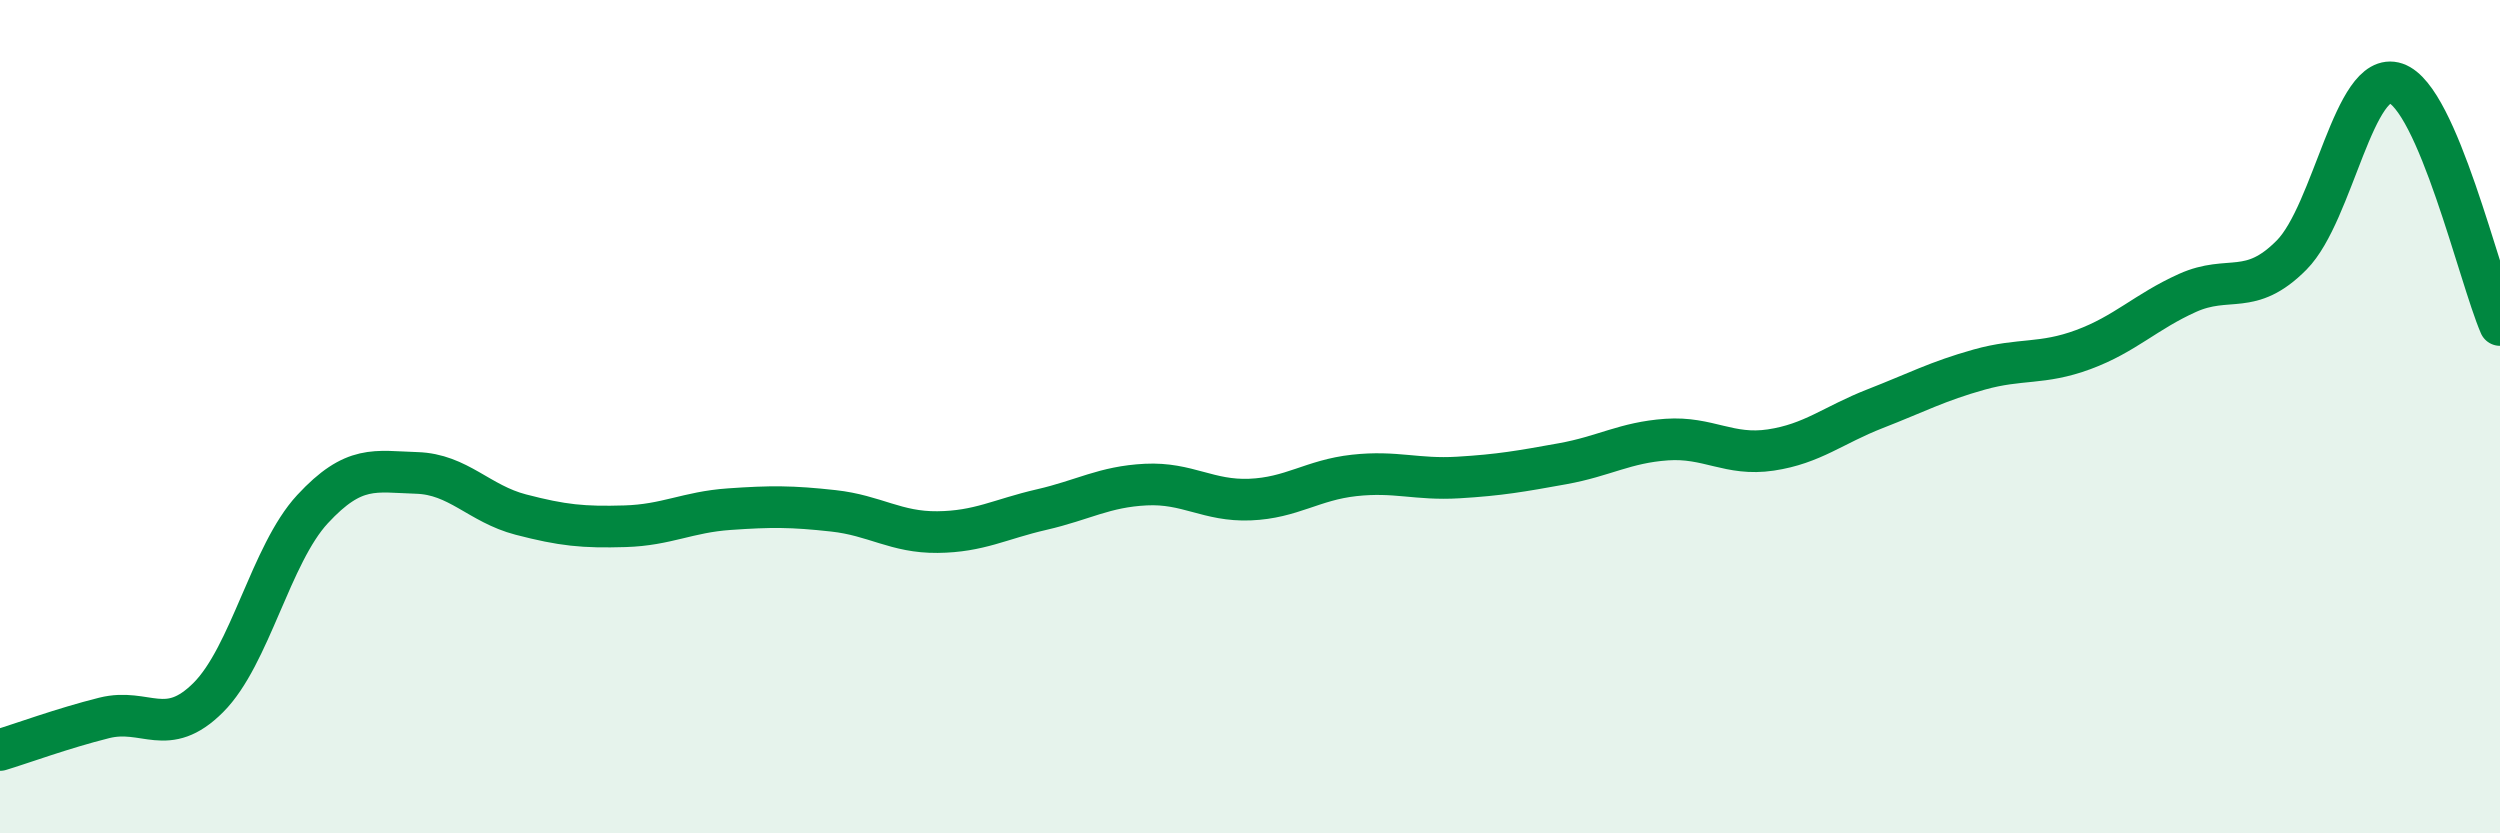
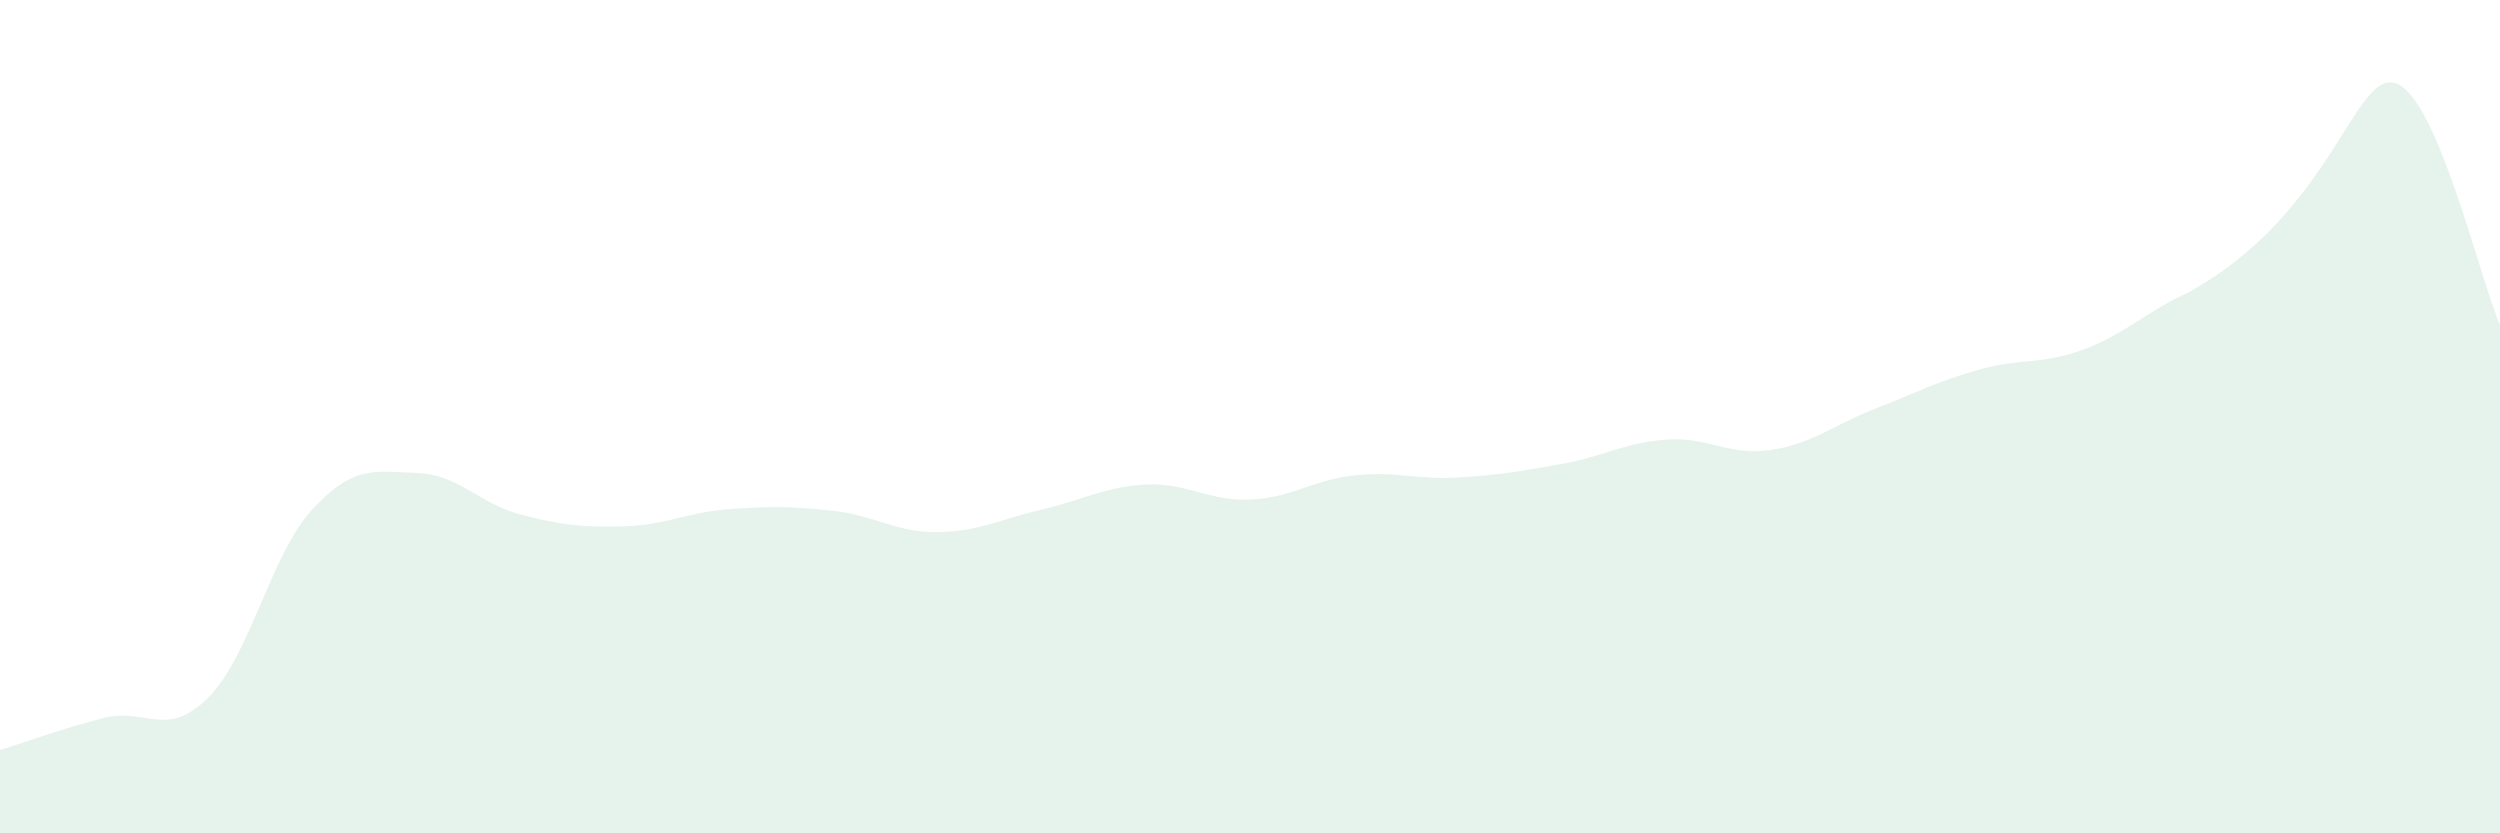
<svg xmlns="http://www.w3.org/2000/svg" width="60" height="20" viewBox="0 0 60 20">
-   <path d="M 0,18 C 0.5,17.85 1.5,17.48 2.5,17.23 C 3.5,16.98 4,17.74 5,16.74 C 6,15.74 6.5,13.3 7.5,12.22 C 8.5,11.14 9,11.32 10,11.35 C 11,11.38 11.5,12.09 12.5,12.35 C 13.5,12.61 14,12.66 15,12.63 C 16,12.6 16.5,12.29 17.5,12.22 C 18.5,12.15 19,12.15 20,12.26 C 21,12.37 21.5,12.78 22.5,12.77 C 23.5,12.76 24,12.46 25,12.23 C 26,12 26.5,11.68 27.5,11.63 C 28.5,11.58 29,12.03 30,11.99 C 31,11.95 31.5,11.52 32.5,11.41 C 33.5,11.3 34,11.52 35,11.46 C 36,11.4 36.5,11.31 37.5,11.13 C 38.5,10.95 39,10.62 40,10.55 C 41,10.48 41.5,10.95 42.5,10.8 C 43.5,10.65 44,10.2 45,9.81 C 46,9.42 46.5,9.15 47.5,8.87 C 48.5,8.59 49,8.76 50,8.39 C 51,8.02 51.5,7.48 52.5,7.03 C 53.5,6.58 54,7.13 55,6.12 C 56,5.11 56.5,1.66 57.5,2 C 58.5,2.34 59.5,6.64 60,7.8L60 20L0 20Z" fill="#008740" opacity="0.1" stroke-linecap="round" stroke-linejoin="round" />
-   <path d="M 0,18 C 0.5,17.85 1.5,17.48 2.5,17.23 C 3.5,16.98 4,17.74 5,16.74 C 6,15.74 6.5,13.3 7.5,12.22 C 8.5,11.14 9,11.32 10,11.35 C 11,11.38 11.5,12.09 12.5,12.35 C 13.5,12.61 14,12.66 15,12.63 C 16,12.6 16.5,12.29 17.5,12.22 C 18.5,12.15 19,12.15 20,12.26 C 21,12.37 21.5,12.78 22.5,12.77 C 23.5,12.76 24,12.46 25,12.23 C 26,12 26.5,11.68 27.5,11.63 C 28.5,11.58 29,12.03 30,11.99 C 31,11.95 31.5,11.52 32.5,11.41 C 33.5,11.3 34,11.52 35,11.46 C 36,11.4 36.5,11.31 37.5,11.13 C 38.5,10.95 39,10.62 40,10.55 C 41,10.48 41.5,10.95 42.5,10.8 C 43.5,10.65 44,10.2 45,9.81 C 46,9.42 46.5,9.15 47.5,8.87 C 48.5,8.59 49,8.76 50,8.39 C 51,8.02 51.5,7.48 52.5,7.03 C 53.5,6.58 54,7.13 55,6.12 C 56,5.11 56.5,1.66 57.5,2 C 58.5,2.34 59.5,6.64 60,7.8" stroke="#008740" stroke-width="1" fill="none" stroke-linecap="round" stroke-linejoin="round" />
+   <path d="M 0,18 C 0.5,17.85 1.5,17.48 2.5,17.23 C 3.5,16.98 4,17.74 5,16.74 C 6,15.74 6.5,13.3 7.5,12.22 C 8.5,11.14 9,11.32 10,11.35 C 11,11.38 11.5,12.09 12.5,12.35 C 13.5,12.61 14,12.66 15,12.63 C 16,12.6 16.5,12.29 17.5,12.22 C 18.5,12.15 19,12.15 20,12.26 C 21,12.37 21.5,12.78 22.5,12.77 C 23.5,12.76 24,12.46 25,12.23 C 26,12 26.5,11.68 27.5,11.63 C 28.5,11.58 29,12.03 30,11.99 C 31,11.95 31.5,11.52 32.5,11.41 C 33.5,11.3 34,11.52 35,11.46 C 36,11.4 36.5,11.31 37.5,11.13 C 38.5,10.95 39,10.62 40,10.55 C 41,10.48 41.5,10.95 42.5,10.8 C 43.5,10.65 44,10.2 45,9.81 C 46,9.42 46.5,9.15 47.5,8.87 C 48.5,8.59 49,8.76 50,8.39 C 51,8.02 51.5,7.48 52.5,7.03 C 56,5.11 56.5,1.66 57.5,2 C 58.5,2.34 59.5,6.64 60,7.8L60 20L0 20Z" fill="#008740" opacity="0.1" stroke-linecap="round" stroke-linejoin="round" />
</svg>